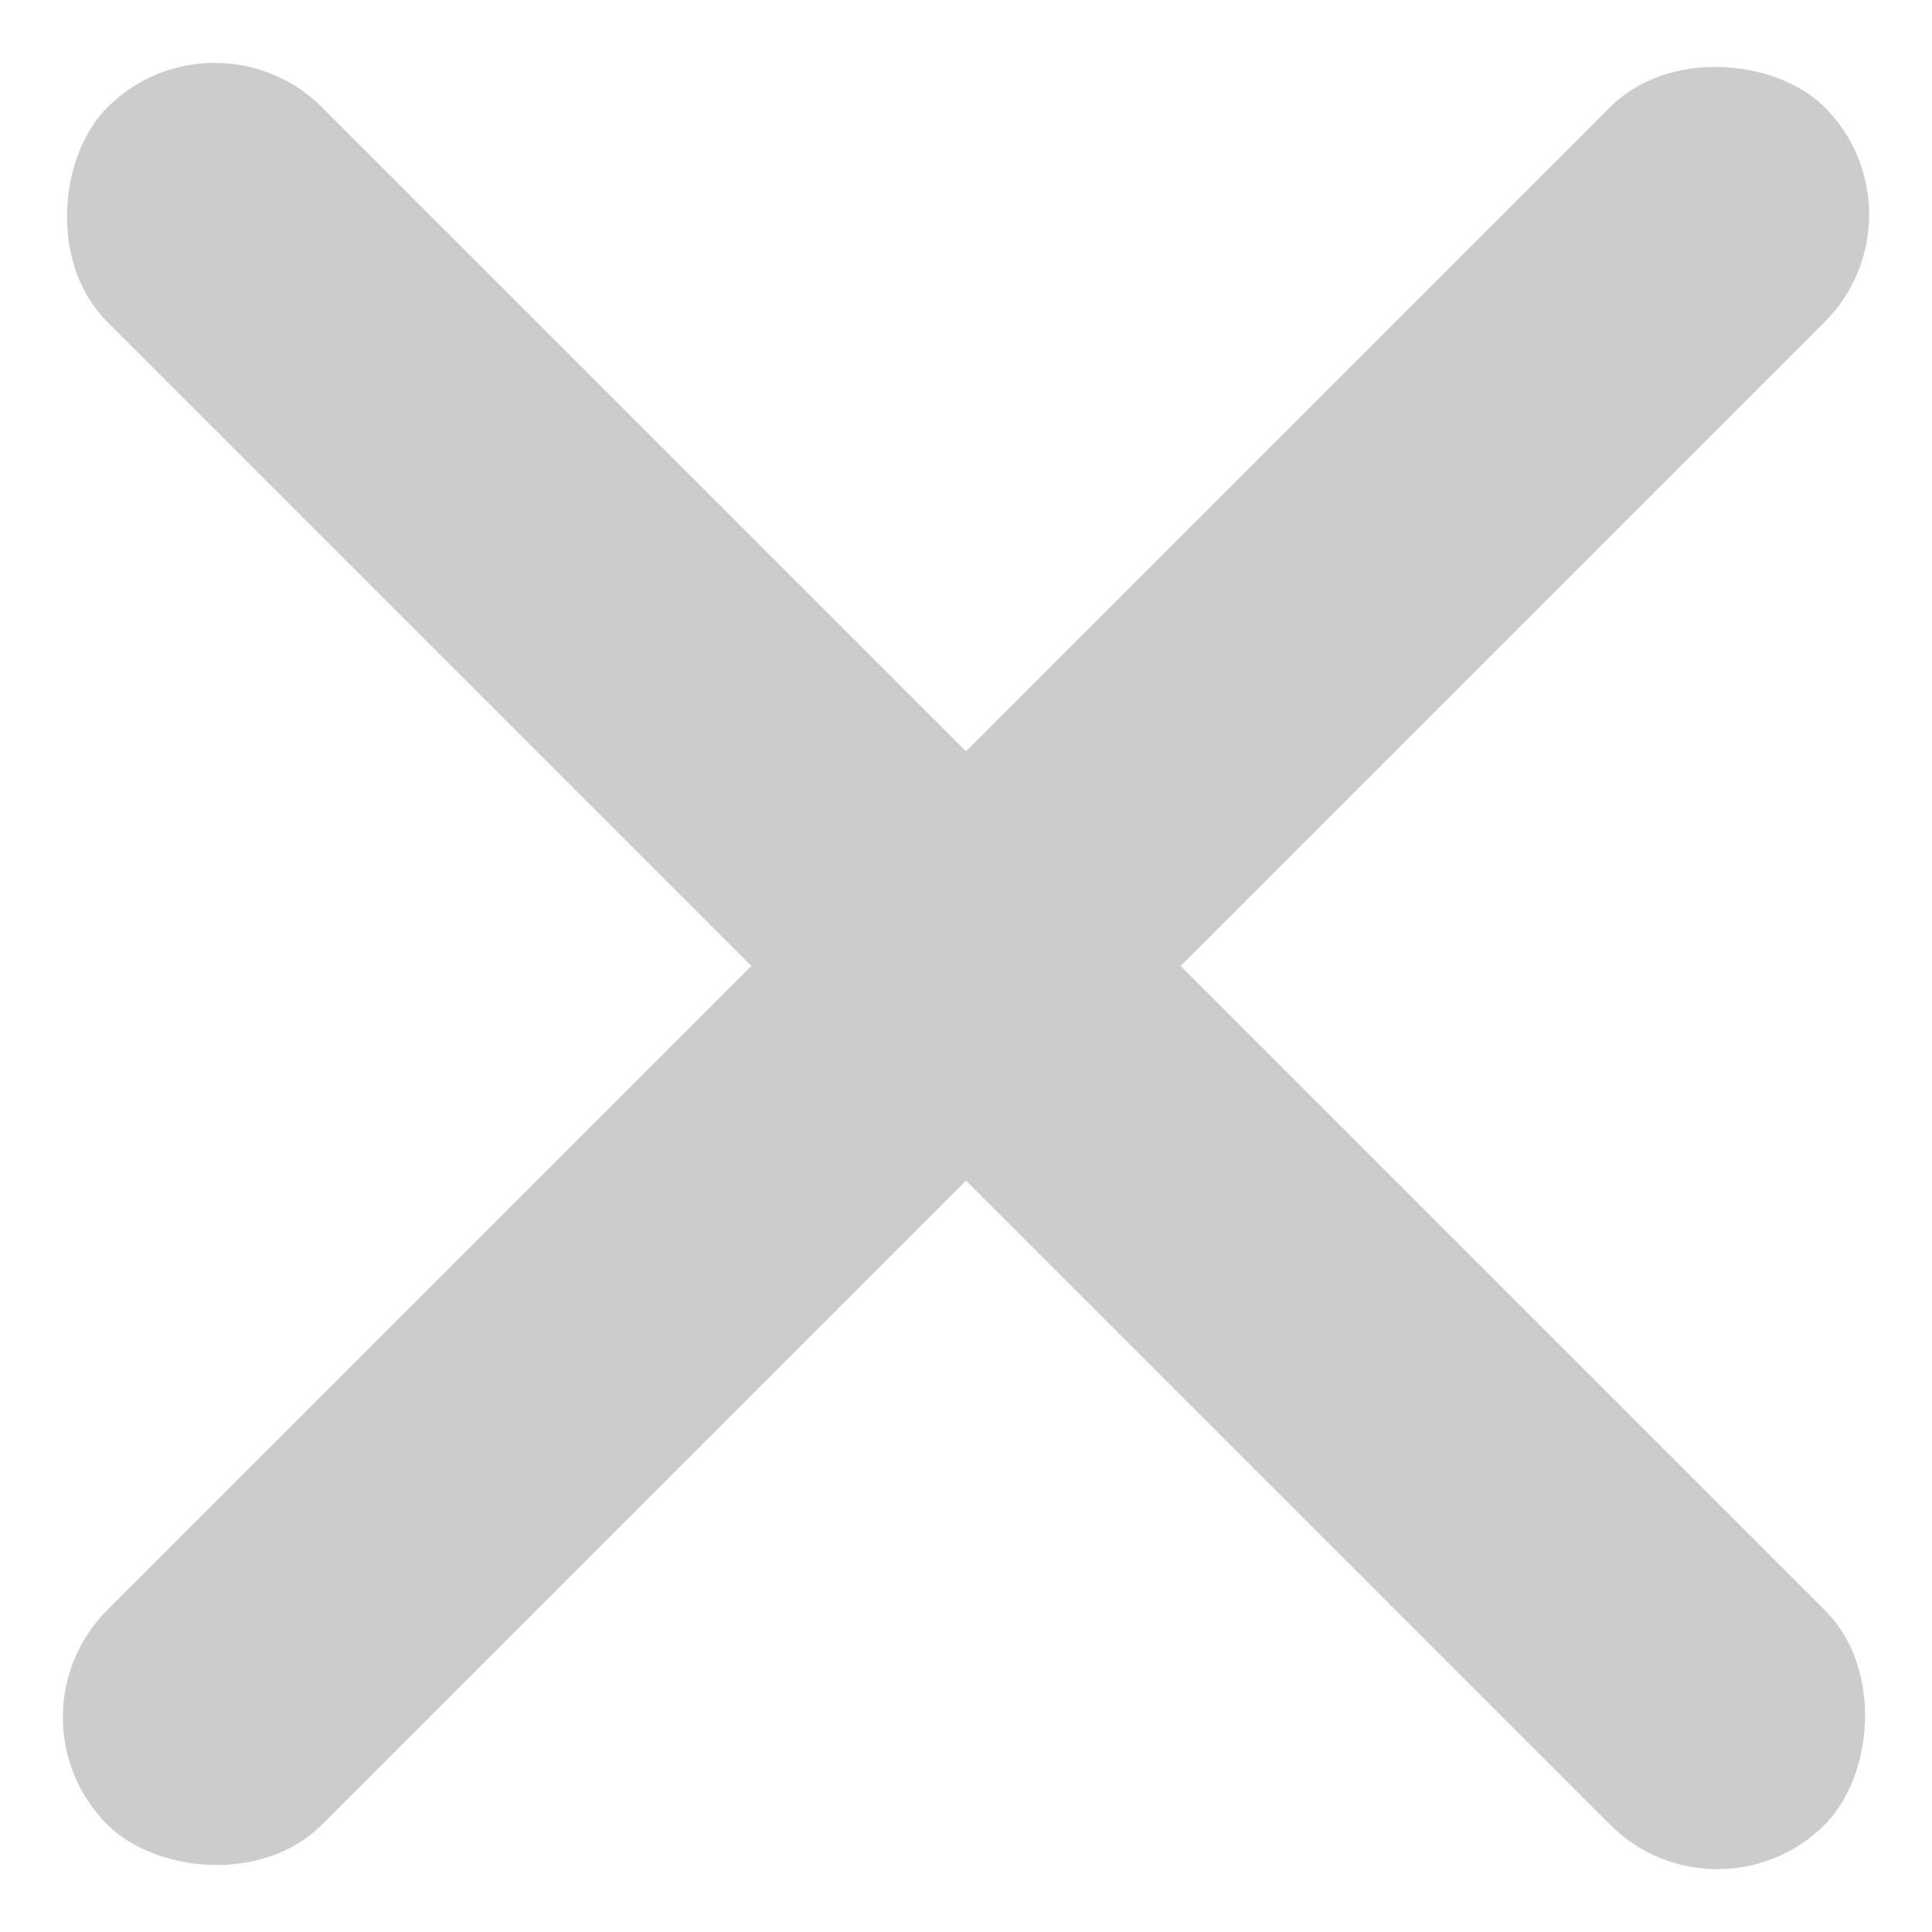
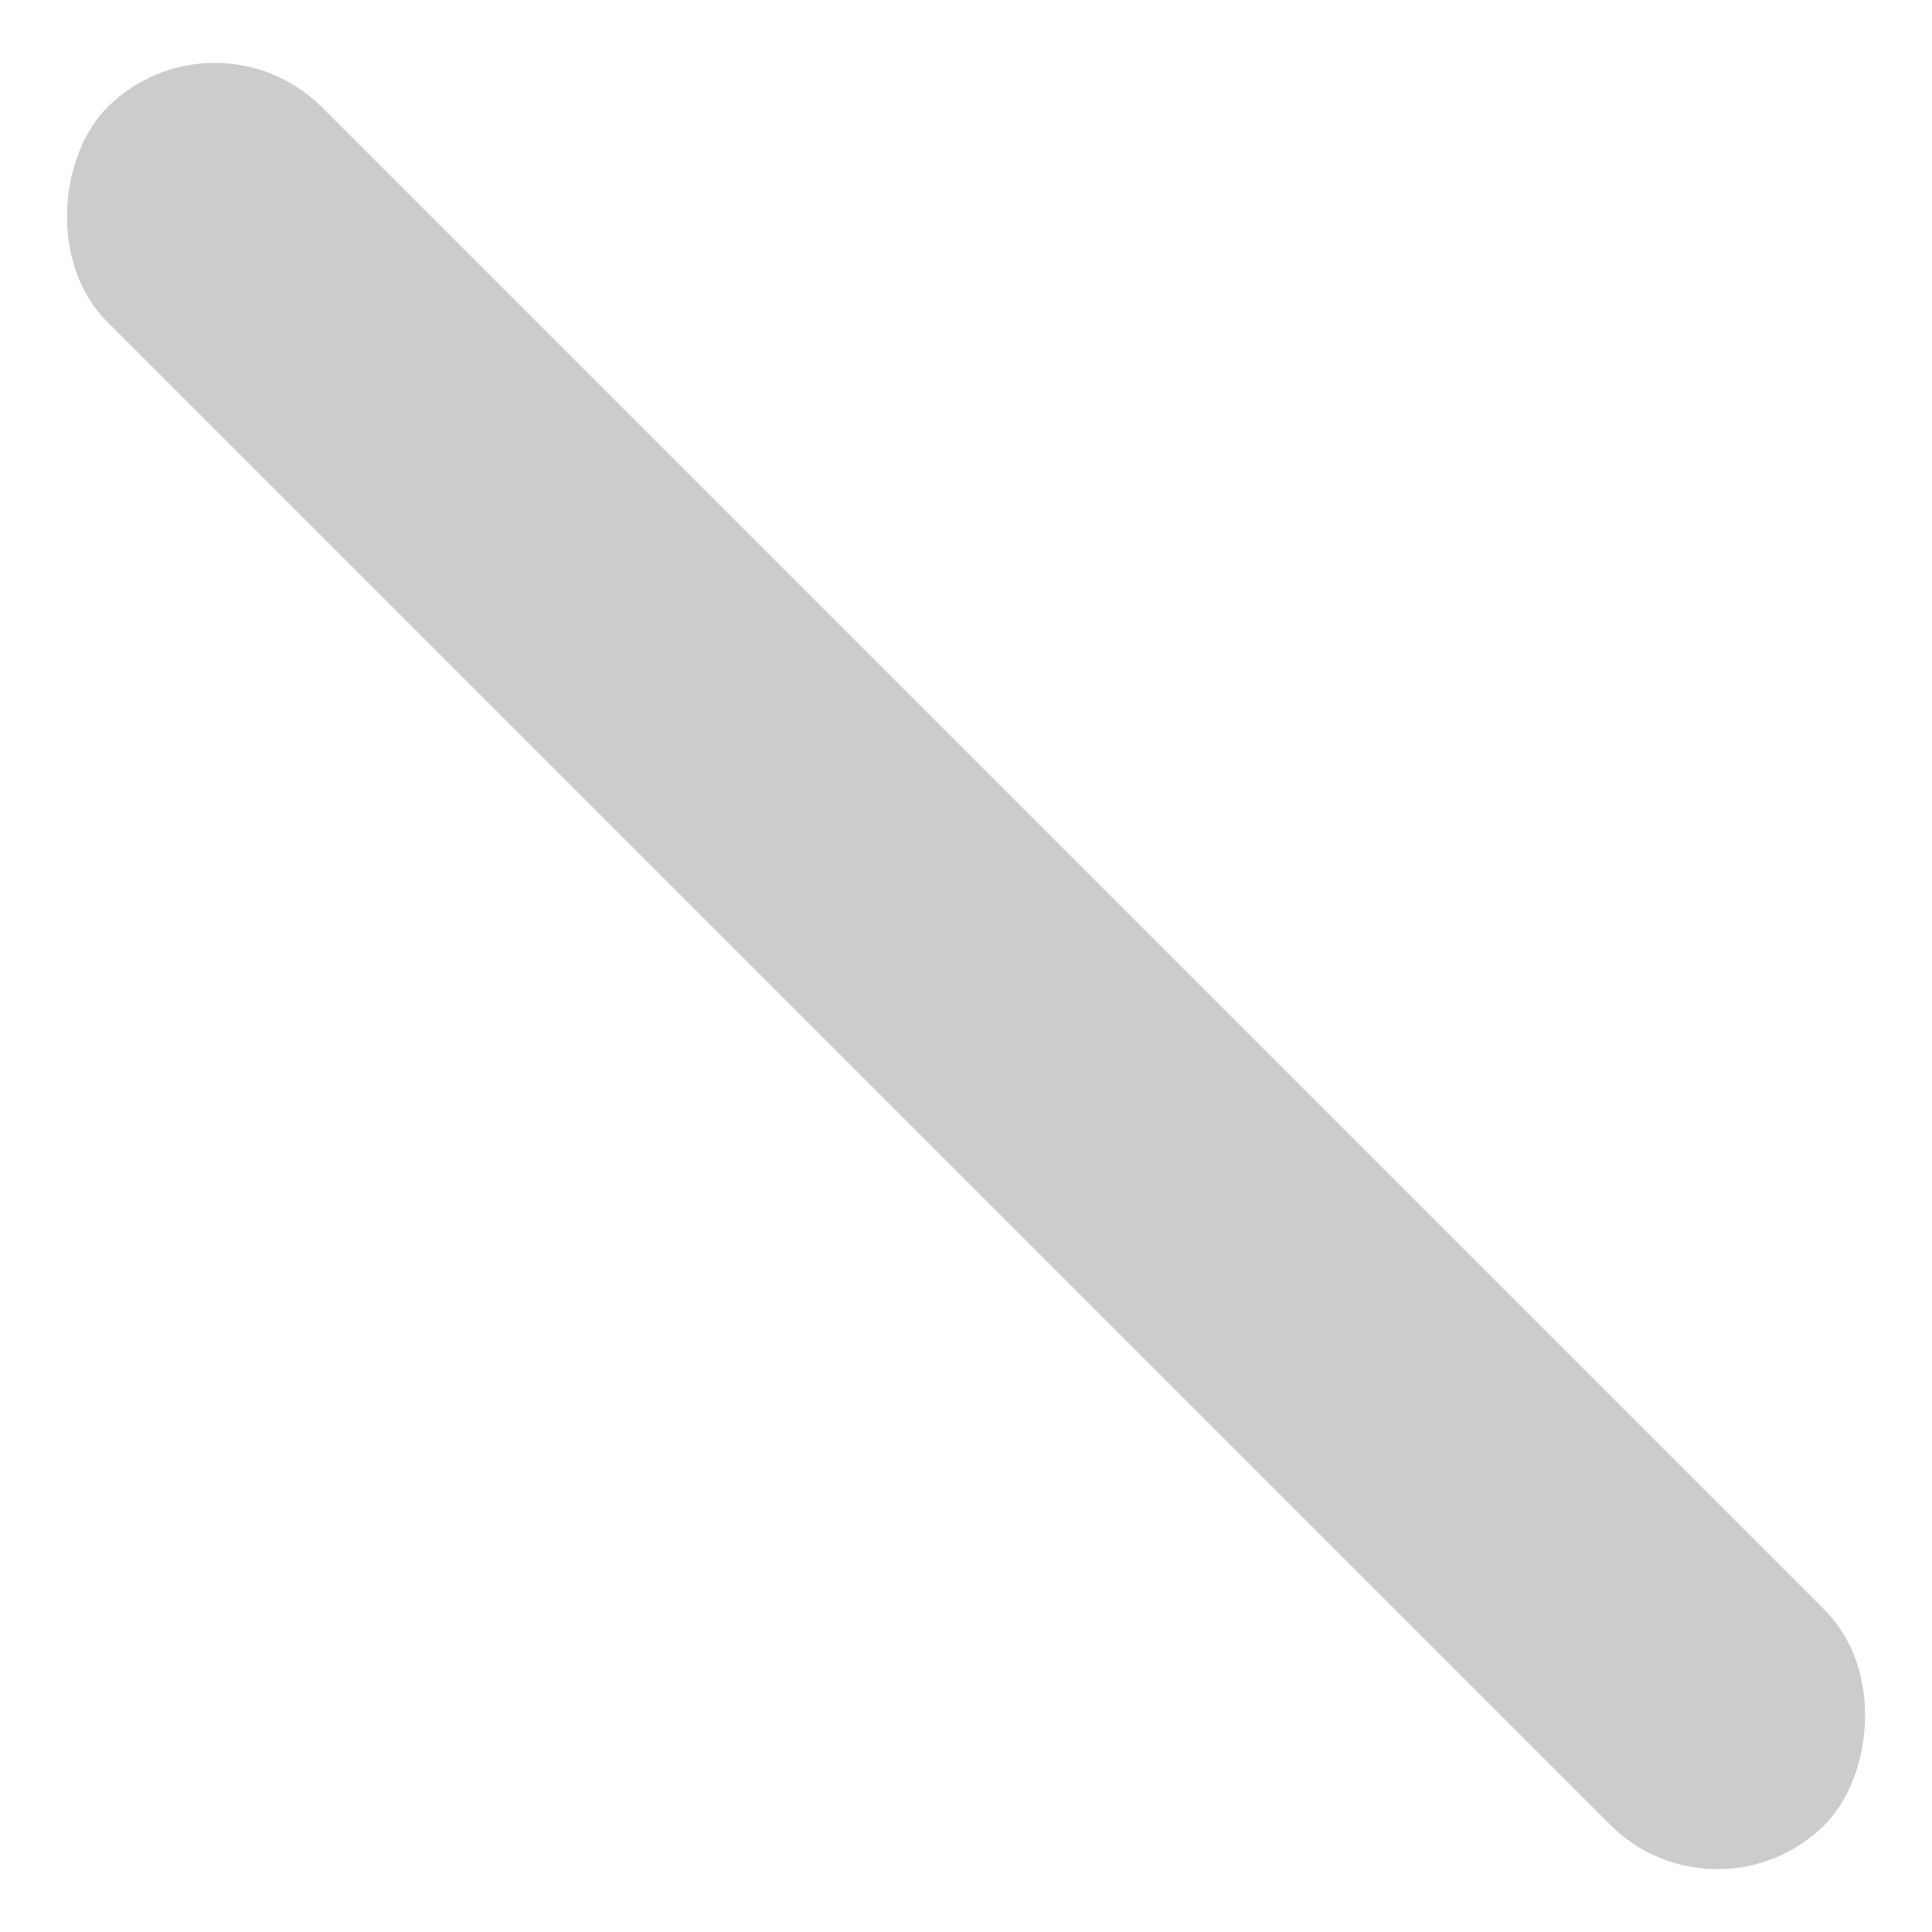
<svg xmlns="http://www.w3.org/2000/svg" width="18.456" height="18.456" viewBox="0 0 18.456 18.456">
  <g id="グループ_3392" data-name="グループ 3392" transform="translate(-164 -524)">
    <rect id="長方形_1849" data-name="長方形 1849" width="23.201" height="2.9" rx="1.45" transform="translate(166.051 524) rotate(45)" fill="#ccc" />
-     <rect id="長方形_1850" data-name="長方形 1850" width="23.201" height="2.9" rx="1.45" transform="translate(164 540.405) rotate(-45)" fill="#ccc" />
  </g>
</svg>